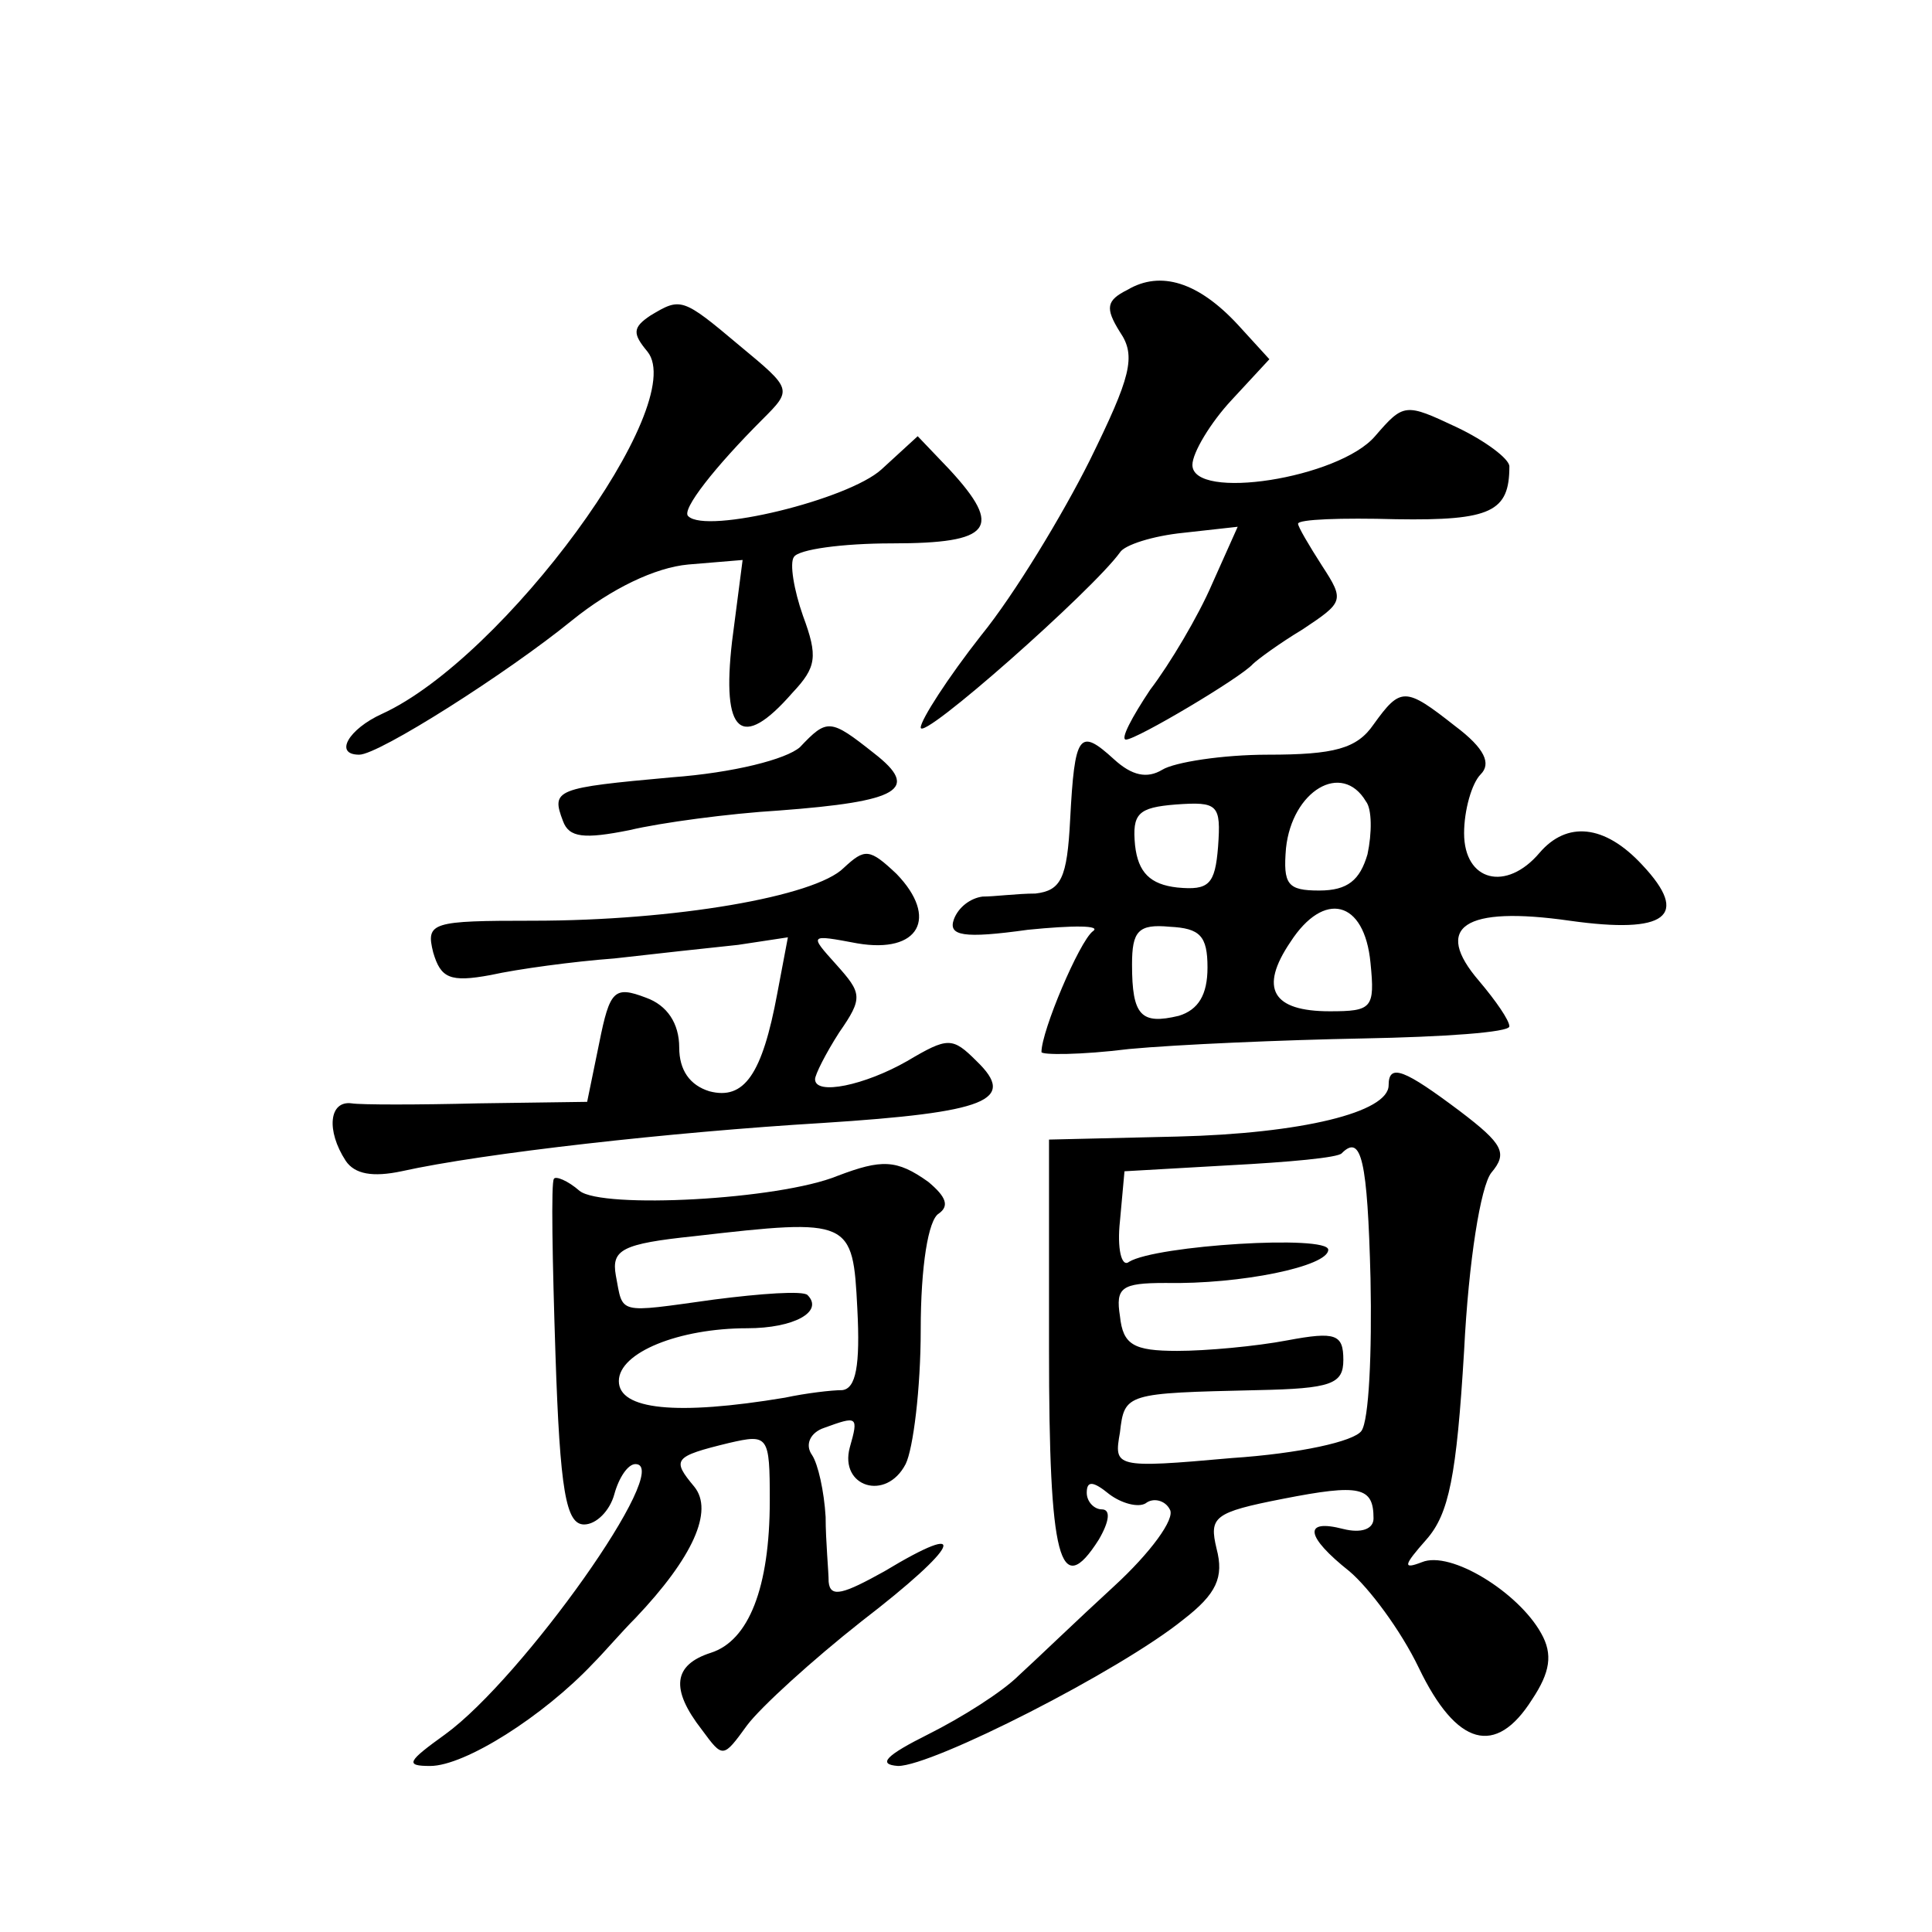
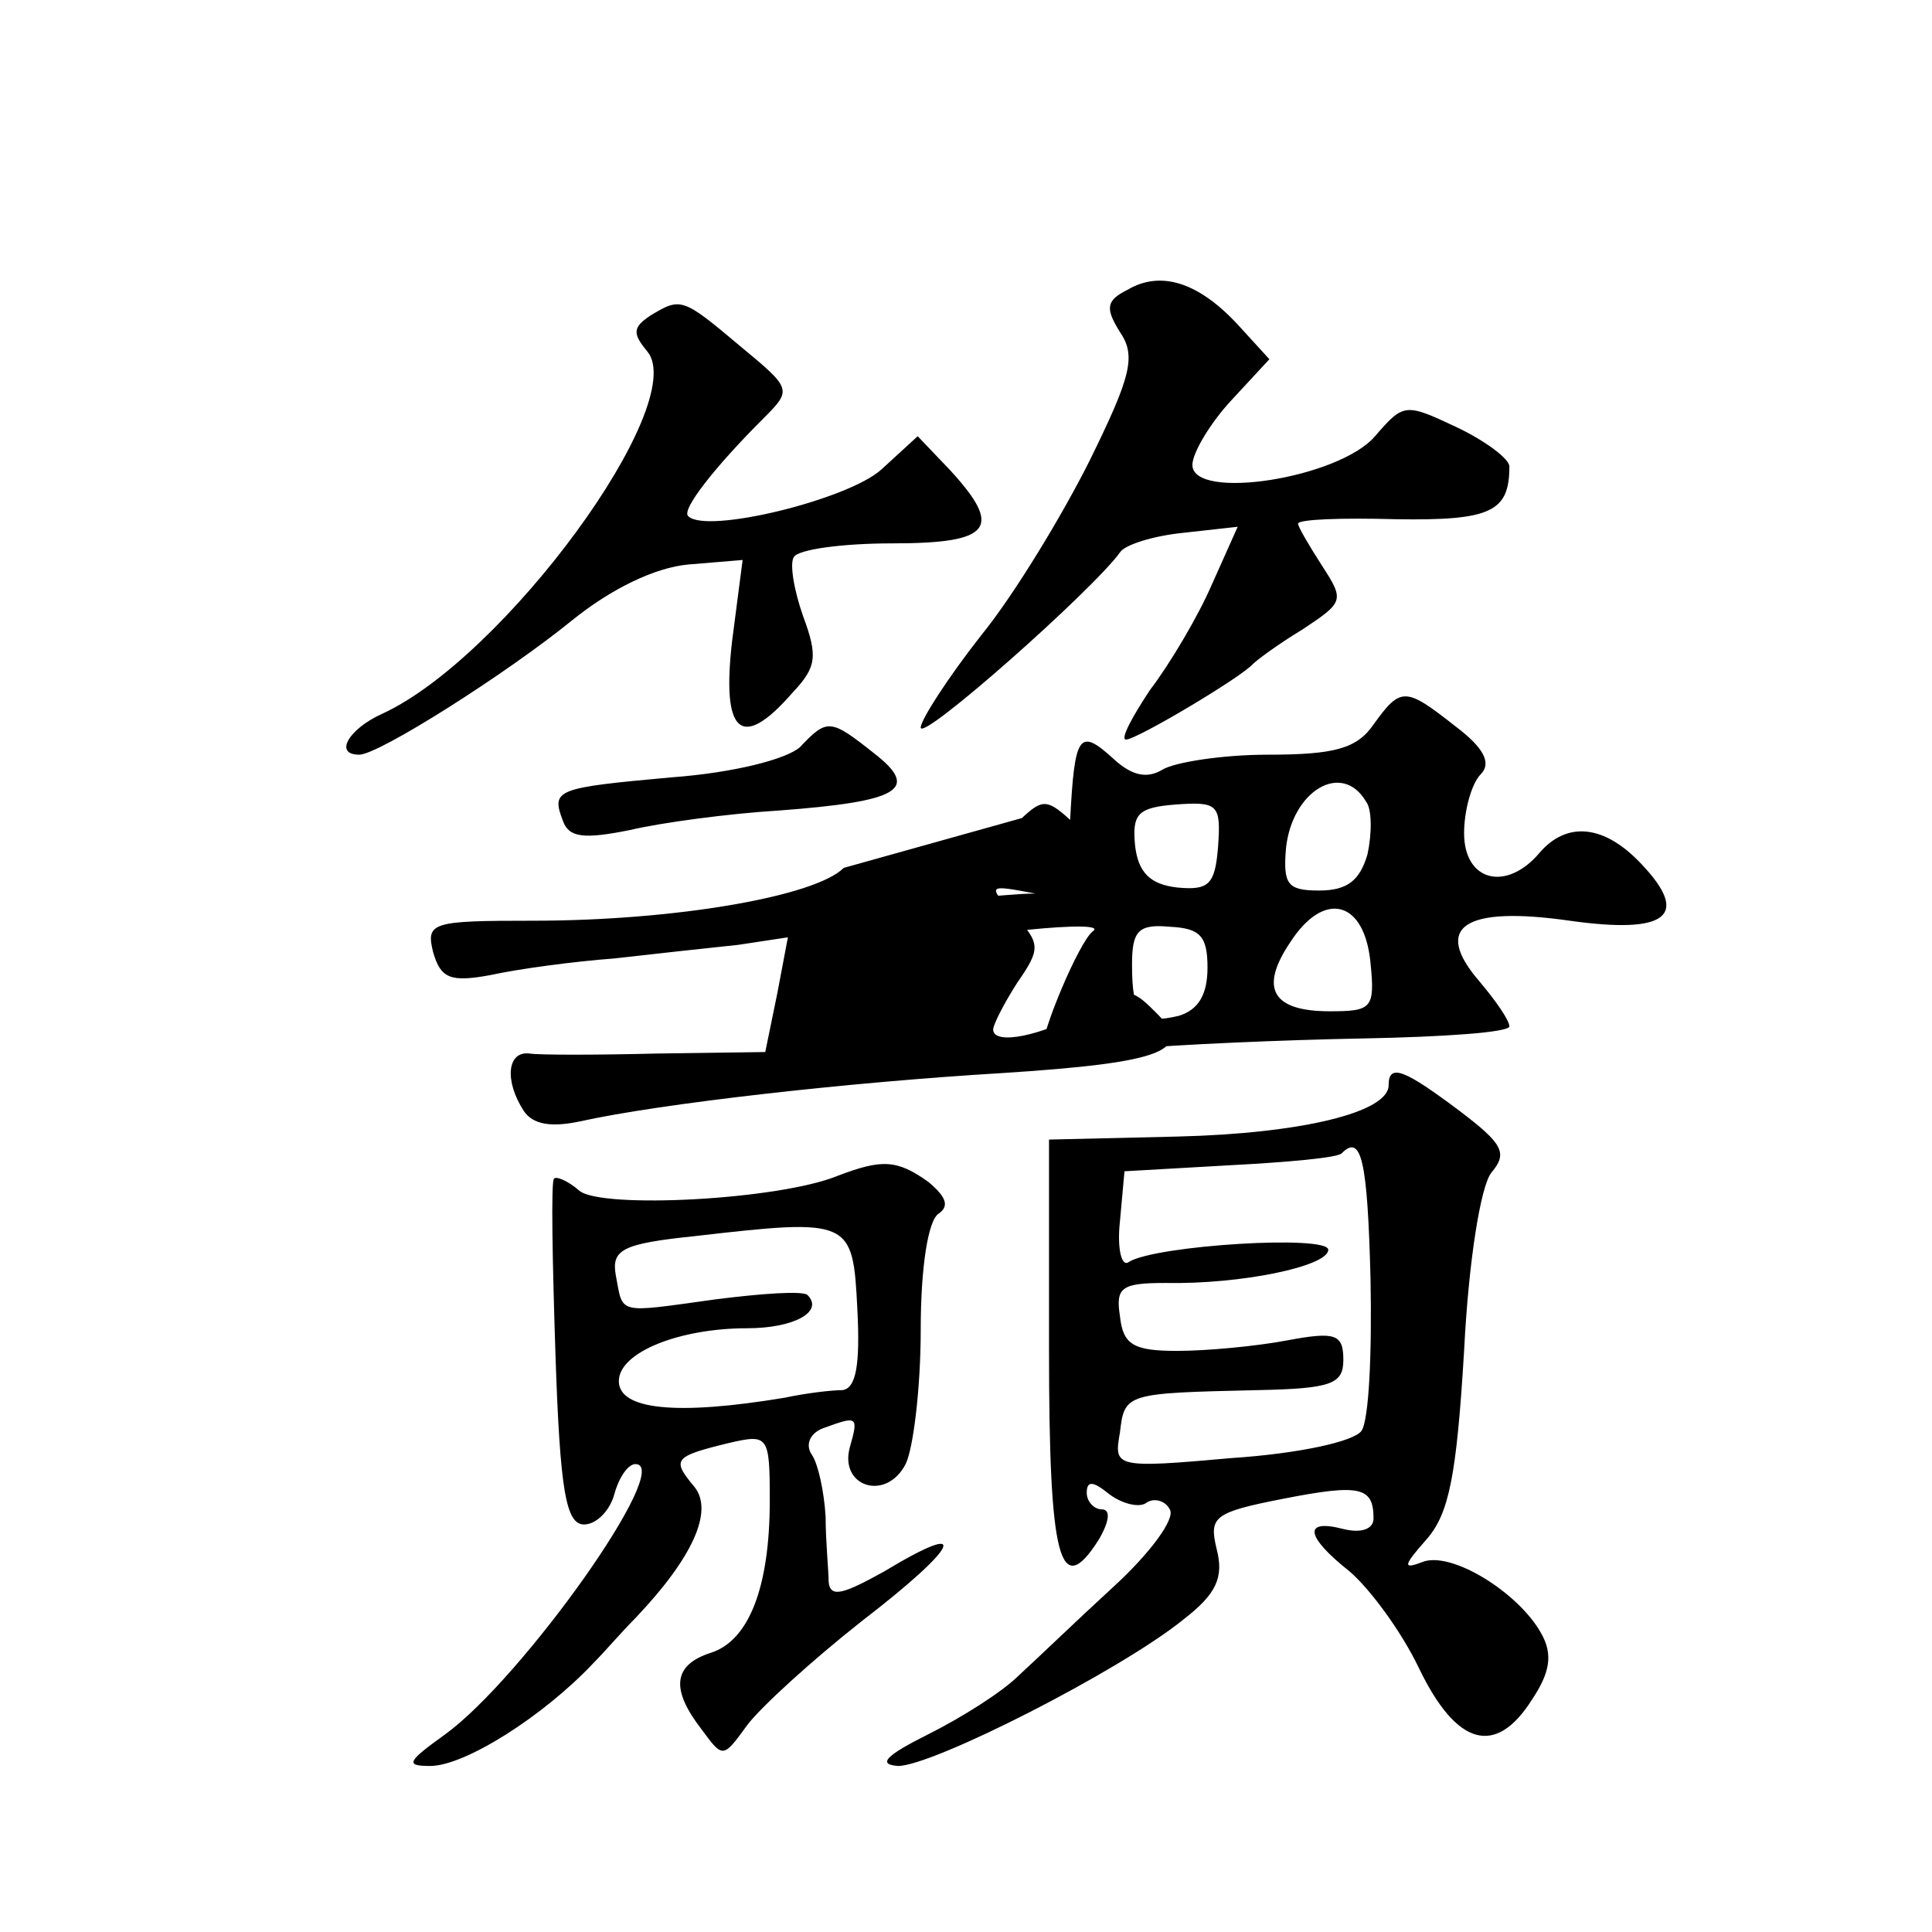
<svg xmlns="http://www.w3.org/2000/svg" version="1.0" width="128pt" height="128pt" viewBox="0 0 128 128" preserveAspectRatio="xMidYMid meet">
  <g transform="translate(0,128) scale(0.1,-0.1)" fill="#0" stroke="none">
-     <path d="M747 1088 c-14 -7 -15 -12 -5 -28 11 -16 7 -30 -20 -85 -18 -36 -50 -89 -72 -116 -22 -28 -40 -56 -40 -61 0 -10 114 91 132 116 3 5 22 11 42 13 l36 4 -17 -38 c-9 -21 -28 -53 -41 -70 -12 -18 -20 -33 -16 -33 7 0 76 41 84 50 3 3 18 14 33 23 27 18 28 19 13 42 -9 14 -16 26 -16 28 0 3 29 4 65 3 63 -1 75 5 75 35 0 5 -16 17 -35 26 -34 16 -35 16 -54 -6 -24 -28 -121 -43 -121 -19 0 8 12 28 26 43 l25 27 -21 23 c-26 28 -51 36 -73 23z M431 1071 c-12 -8 -12 -12 -2 -24 28 -35 -95 -203 -176 -240 -22 -10 -32 -27 -15 -27 13 0 98 54 141 89 26 21 55 35 77 37 l36 3 -7 -54 c-7 -61 6 -73 40 -34 16 17 17 24 7 51 -6 17 -9 35 -6 39 3 5 32 9 65 9 66 0 74 10 38 49 l-21 22 -24 -22 c-22 -20 -116 -43 -128 -31 -5 4 18 33 49 64 20 20 20 20 -15 49 -38 32 -39 32 -59 20z M910 800 c-11 -16 -26 -20 -70 -20 -30 0 -62 -5 -70 -10 -10 -6 -20 -4 -32 7 -23 21 -26 17 -29 -40 -2 -39 -6 -47 -23 -49 -12 0 -27 -2 -35 -2 -8 -1 -16 -7 -19 -15 -4 -11 6 -13 49 -7 30 3 49 3 43 -1 -9 -7 -34 -66 -34 -80 0 -2 26 -2 58 2 32 3 102 6 155 7 53 1 97 4 97 8 0 4 -9 17 -20 30 -31 36 -10 50 60 40 64 -9 80 3 48 37 -25 27 -50 29 -68 8 -22 -26 -50 -19 -50 13 0 15 5 33 11 39 7 7 3 17 -17 32 -33 26 -36 26 -54 1z m-5 -51 c4 -5 4 -21 1 -35 -5 -17 -13 -24 -32 -24 -21 0 -24 4 -22 28 4 38 37 58 53 31z m-98 -30 c-2 -25 -6 -29 -27 -27 -18 2 -26 10 -28 28 -2 21 2 25 27 27 28 2 30 0 28 -28z m101 -77 c3 -30 1 -32 -27 -32 -38 0 -47 15 -26 46 22 34 49 28 53 -14z m-108 -3 c0 -18 -6 -28 -19 -32 -25 -6 -31 0 -31 34 0 22 4 27 25 25 20 -1 25 -6 25 -27z M530 785 c-9 -8 -44 -17 -85 -20 -77 -7 -80 -8 -72 -29 4 -11 14 -12 44 -6 21 5 66 11 99 13 80 6 94 14 63 38 -29 23 -31 23 -49 4z M559 705 c-19 -19 -112 -35 -206 -35 -67 0 -71 -1 -66 -21 5 -17 11 -20 38 -15 18 4 55 9 82 11 26 3 63 7 82 9 l33 5 -7 -37 c-10 -54 -22 -71 -45 -65 -13 4 -20 14 -20 29 0 16 -8 28 -22 33 -21 8 -24 5 -31 -30 l-8 -39 -72 -1 c-40 -1 -78 -1 -84 0 -15 2 -17 -18 -4 -38 6 -9 18 -11 37 -7 54 12 179 26 279 32 109 7 129 15 102 41 -16 16 -19 16 -46 0 -28 -16 -61 -23 -61 -12 0 3 7 17 16 31 16 23 15 26 -2 45 -18 20 -18 20 14 14 41 -7 54 17 26 46 -18 17 -21 17 -35 4z M920 561 c0 -18 -58 -32 -140 -34 l-85 -2 0 -139 c0 -139 7 -167 33 -126 7 12 8 20 2 20 -5 0 -10 5 -10 11 0 8 4 8 15 -1 8 -6 19 -9 24 -6 5 4 13 2 16 -4 4 -6 -13 -29 -37 -51 -24 -22 -52 -49 -63 -59 -11 -11 -38 -28 -60 -39 -28 -14 -34 -20 -20 -21 23 0 147 63 189 97 22 17 27 28 22 47 -5 21 -2 24 44 33 51 10 60 8 60 -13 0 -7 -8 -10 -20 -7 -27 7 -25 -5 4 -28 13 -11 34 -39 46 -64 25 -52 51 -59 75 -21 12 18 14 30 6 44 -15 27 -60 55 -79 47 -13 -5 -12 -2 3 15 15 17 20 42 25 125 3 60 11 109 18 118 11 13 8 19 -21 41 -36 27 -47 32 -47 17z m-12 -128 c1 -49 -1 -94 -6 -101 -5 -7 -41 -15 -86 -18 -78 -7 -78 -6 -74 17 3 26 4 26 91 28 49 1 57 4 57 20 0 17 -5 19 -37 13 -21 -4 -54 -7 -73 -7 -29 0 -36 4 -38 23 -3 19 1 22 30 22 50 -1 108 11 108 22 0 10 -114 3 -132 -8 -5 -4 -8 9 -6 27 l3 33 70 4 c38 2 72 5 74 8 13 13 17 -5 19 -83z M555 501 c-39 -16 -156 -22 -171 -10 -8 7 -16 10 -17 8 -2 -2 -1 -55 1 -116 3 -91 7 -113 19 -113 8 0 17 9 20 20 3 11 9 20 14 20 26 0 -75 -142 -126 -179 -25 -18 -27 -21 -10 -21 23 0 75 33 108 68 7 7 19 21 28 30 38 40 52 71 39 87 -15 18 -14 20 23 29 26 6 27 5 27 -38 0 -58 -14 -93 -39 -101 -25 -8 -27 -24 -6 -51 14 -19 14 -19 30 3 9 12 43 43 76 69 65 50 73 68 15 33 -27 -15 -36 -18 -37 -7 0 7 -2 27 -2 43 -1 17 -5 35 -9 41 -5 7 -1 15 8 18 22 8 23 8 17 -13 -7 -26 24 -36 37 -11 5 10 10 50 10 89 0 42 5 73 12 77 7 5 5 11 -7 21 -21 15 -31 15 -60 4z m13 -88 c2 -38 -1 -53 -10 -54 -7 0 -24 -2 -38 -5 -72 -12 -110 -8 -110 11 0 19 40 35 85 35 31 0 51 11 40 22 -3 3 -31 1 -62 -3 -65 -9 -60 -10 -65 16 -3 17 4 21 52 26 104 12 105 11 108 -48z" />
+     <path d="M747 1088 c-14 -7 -15 -12 -5 -28 11 -16 7 -30 -20 -85 -18 -36 -50 -89 -72 -116 -22 -28 -40 -56 -40 -61 0 -10 114 91 132 116 3 5 22 11 42 13 l36 4 -17 -38 c-9 -21 -28 -53 -41 -70 -12 -18 -20 -33 -16 -33 7 0 76 41 84 50 3 3 18 14 33 23 27 18 28 19 13 42 -9 14 -16 26 -16 28 0 3 29 4 65 3 63 -1 75 5 75 35 0 5 -16 17 -35 26 -34 16 -35 16 -54 -6 -24 -28 -121 -43 -121 -19 0 8 12 28 26 43 l25 27 -21 23 c-26 28 -51 36 -73 23z M431 1071 c-12 -8 -12 -12 -2 -24 28 -35 -95 -203 -176 -240 -22 -10 -32 -27 -15 -27 13 0 98 54 141 89 26 21 55 35 77 37 l36 3 -7 -54 c-7 -61 6 -73 40 -34 16 17 17 24 7 51 -6 17 -9 35 -6 39 3 5 32 9 65 9 66 0 74 10 38 49 l-21 22 -24 -22 c-22 -20 -116 -43 -128 -31 -5 4 18 33 49 64 20 20 20 20 -15 49 -38 32 -39 32 -59 20z M910 800 c-11 -16 -26 -20 -70 -20 -30 0 -62 -5 -70 -10 -10 -6 -20 -4 -32 7 -23 21 -26 17 -29 -40 -2 -39 -6 -47 -23 -49 -12 0 -27 -2 -35 -2 -8 -1 -16 -7 -19 -15 -4 -11 6 -13 49 -7 30 3 49 3 43 -1 -9 -7 -34 -66 -34 -80 0 -2 26 -2 58 2 32 3 102 6 155 7 53 1 97 4 97 8 0 4 -9 17 -20 30 -31 36 -10 50 60 40 64 -9 80 3 48 37 -25 27 -50 29 -68 8 -22 -26 -50 -19 -50 13 0 15 5 33 11 39 7 7 3 17 -17 32 -33 26 -36 26 -54 1z m-5 -51 c4 -5 4 -21 1 -35 -5 -17 -13 -24 -32 -24 -21 0 -24 4 -22 28 4 38 37 58 53 31z m-98 -30 c-2 -25 -6 -29 -27 -27 -18 2 -26 10 -28 28 -2 21 2 25 27 27 28 2 30 0 28 -28z m101 -77 c3 -30 1 -32 -27 -32 -38 0 -47 15 -26 46 22 34 49 28 53 -14z m-108 -3 c0 -18 -6 -28 -19 -32 -25 -6 -31 0 -31 34 0 22 4 27 25 25 20 -1 25 -6 25 -27z M530 785 c-9 -8 -44 -17 -85 -20 -77 -7 -80 -8 -72 -29 4 -11 14 -12 44 -6 21 5 66 11 99 13 80 6 94 14 63 38 -29 23 -31 23 -49 4z M559 705 c-19 -19 -112 -35 -206 -35 -67 0 -71 -1 -66 -21 5 -17 11 -20 38 -15 18 4 55 9 82 11 26 3 63 7 82 9 l33 5 -7 -37 l-8 -39 -72 -1 c-40 -1 -78 -1 -84 0 -15 2 -17 -18 -4 -38 6 -9 18 -11 37 -7 54 12 179 26 279 32 109 7 129 15 102 41 -16 16 -19 16 -46 0 -28 -16 -61 -23 -61 -12 0 3 7 17 16 31 16 23 15 26 -2 45 -18 20 -18 20 14 14 41 -7 54 17 26 46 -18 17 -21 17 -35 4z M920 561 c0 -18 -58 -32 -140 -34 l-85 -2 0 -139 c0 -139 7 -167 33 -126 7 12 8 20 2 20 -5 0 -10 5 -10 11 0 8 4 8 15 -1 8 -6 19 -9 24 -6 5 4 13 2 16 -4 4 -6 -13 -29 -37 -51 -24 -22 -52 -49 -63 -59 -11 -11 -38 -28 -60 -39 -28 -14 -34 -20 -20 -21 23 0 147 63 189 97 22 17 27 28 22 47 -5 21 -2 24 44 33 51 10 60 8 60 -13 0 -7 -8 -10 -20 -7 -27 7 -25 -5 4 -28 13 -11 34 -39 46 -64 25 -52 51 -59 75 -21 12 18 14 30 6 44 -15 27 -60 55 -79 47 -13 -5 -12 -2 3 15 15 17 20 42 25 125 3 60 11 109 18 118 11 13 8 19 -21 41 -36 27 -47 32 -47 17z m-12 -128 c1 -49 -1 -94 -6 -101 -5 -7 -41 -15 -86 -18 -78 -7 -78 -6 -74 17 3 26 4 26 91 28 49 1 57 4 57 20 0 17 -5 19 -37 13 -21 -4 -54 -7 -73 -7 -29 0 -36 4 -38 23 -3 19 1 22 30 22 50 -1 108 11 108 22 0 10 -114 3 -132 -8 -5 -4 -8 9 -6 27 l3 33 70 4 c38 2 72 5 74 8 13 13 17 -5 19 -83z M555 501 c-39 -16 -156 -22 -171 -10 -8 7 -16 10 -17 8 -2 -2 -1 -55 1 -116 3 -91 7 -113 19 -113 8 0 17 9 20 20 3 11 9 20 14 20 26 0 -75 -142 -126 -179 -25 -18 -27 -21 -10 -21 23 0 75 33 108 68 7 7 19 21 28 30 38 40 52 71 39 87 -15 18 -14 20 23 29 26 6 27 5 27 -38 0 -58 -14 -93 -39 -101 -25 -8 -27 -24 -6 -51 14 -19 14 -19 30 3 9 12 43 43 76 69 65 50 73 68 15 33 -27 -15 -36 -18 -37 -7 0 7 -2 27 -2 43 -1 17 -5 35 -9 41 -5 7 -1 15 8 18 22 8 23 8 17 -13 -7 -26 24 -36 37 -11 5 10 10 50 10 89 0 42 5 73 12 77 7 5 5 11 -7 21 -21 15 -31 15 -60 4z m13 -88 c2 -38 -1 -53 -10 -54 -7 0 -24 -2 -38 -5 -72 -12 -110 -8 -110 11 0 19 40 35 85 35 31 0 51 11 40 22 -3 3 -31 1 -62 -3 -65 -9 -60 -10 -65 16 -3 17 4 21 52 26 104 12 105 11 108 -48z" />
  </g>
</svg>